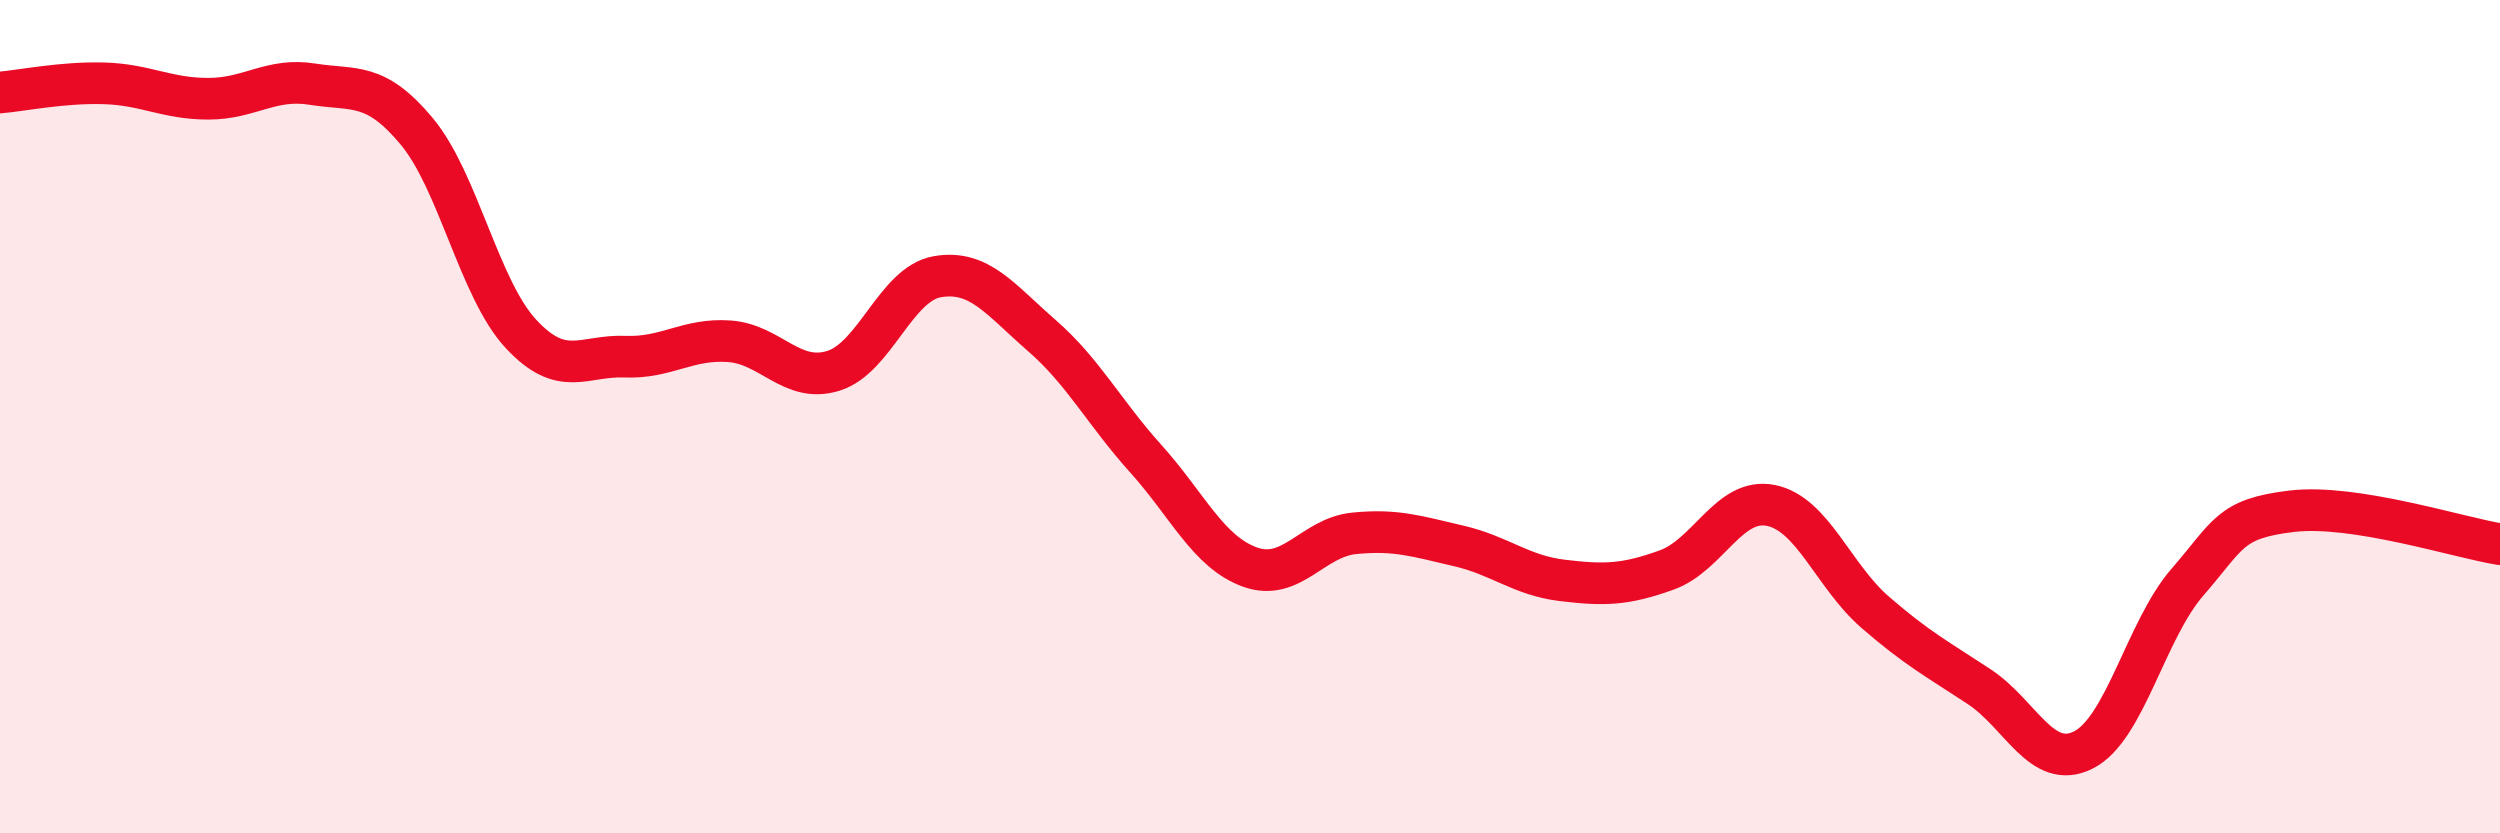
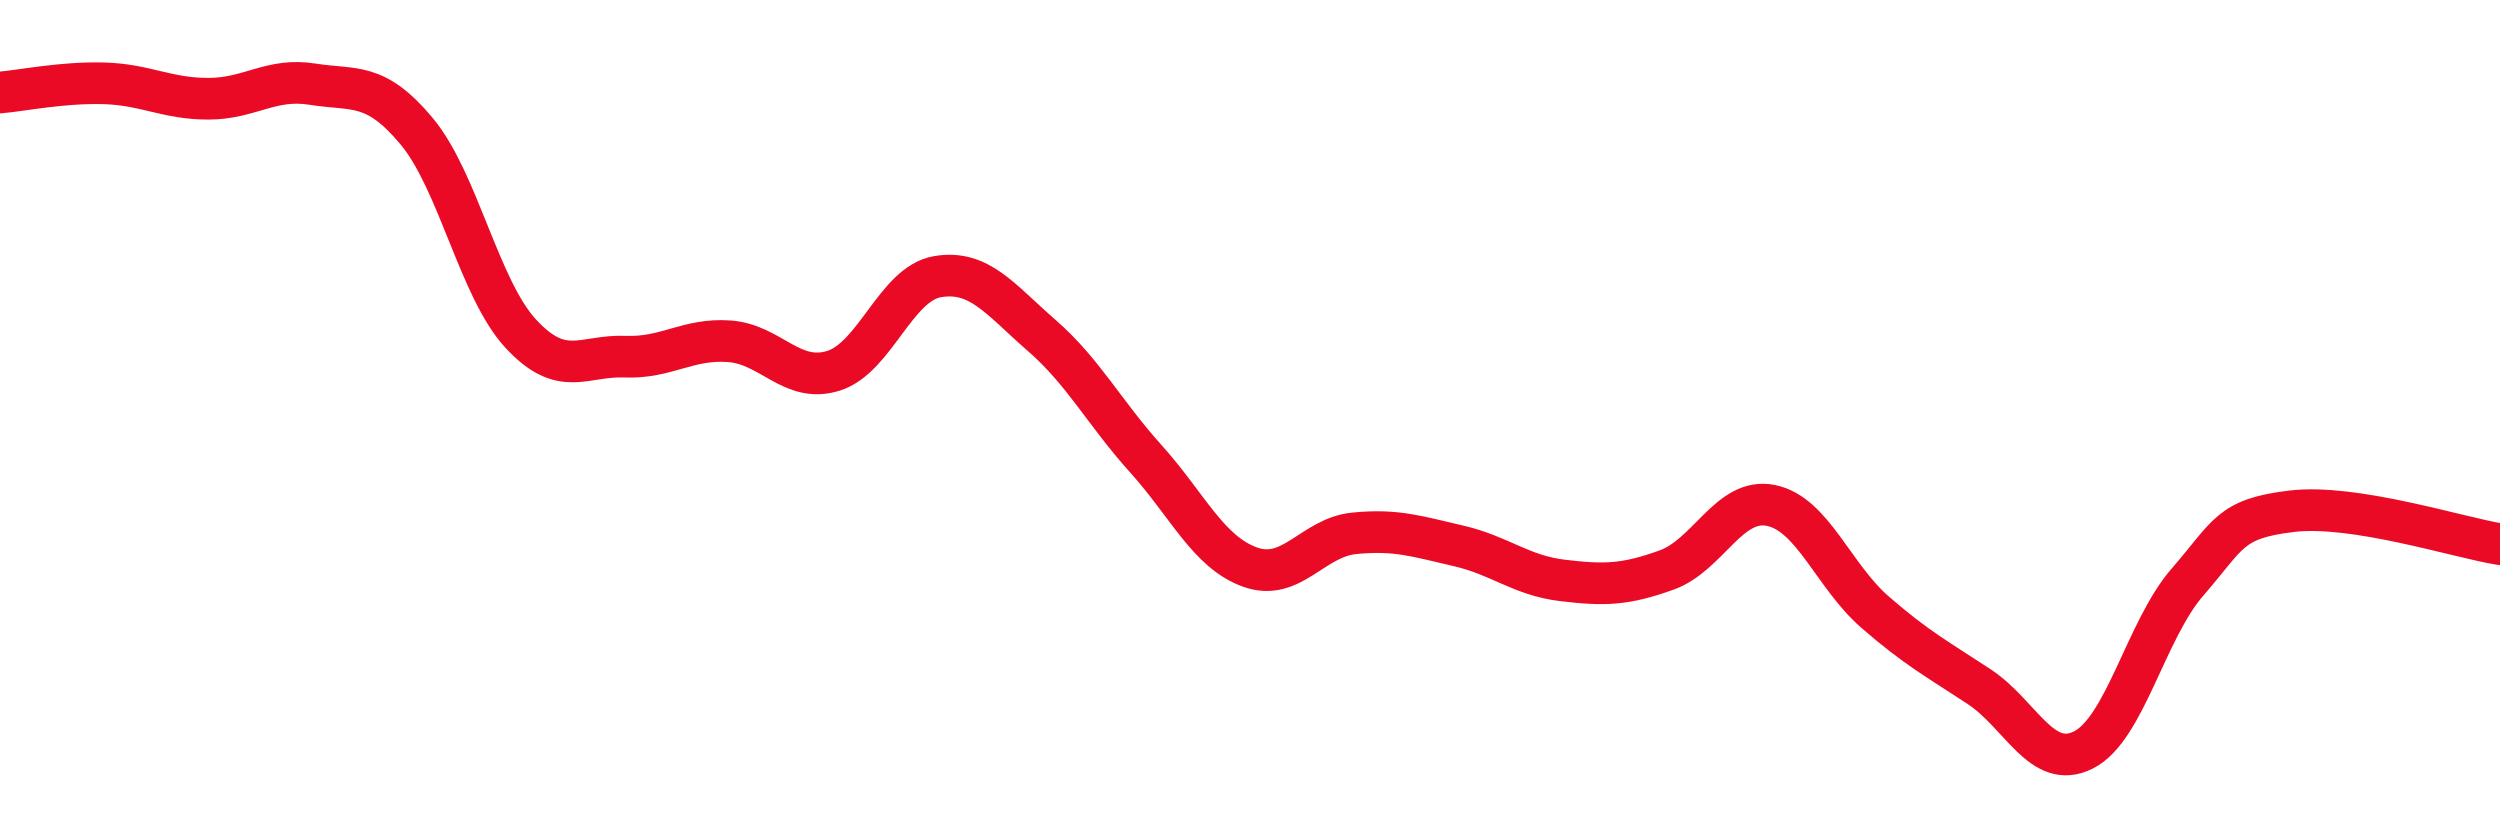
<svg xmlns="http://www.w3.org/2000/svg" width="60" height="20" viewBox="0 0 60 20">
-   <path d="M 0,2.22 C 0.5,2.18 1.5,1.97 2.5,2 C 3.5,2.03 4,2.37 5,2.37 C 6,2.37 6.5,1.86 7.5,2.02 C 8.5,2.18 9,1.95 10,3.15 C 11,4.35 11.5,6.93 12.5,8.01 C 13.5,9.09 14,8.52 15,8.56 C 16,8.6 16.5,8.12 17.5,8.19 C 18.5,8.26 19,9.21 20,8.9 C 21,8.59 21.5,6.81 22.5,6.64 C 23.5,6.47 24,7.18 25,8.05 C 26,8.92 26.5,9.9 27.5,11.01 C 28.5,12.12 29,13.25 30,13.61 C 31,13.97 31.5,12.9 32.5,12.8 C 33.5,12.7 34,12.87 35,13.1 C 36,13.33 36.5,13.81 37.5,13.93 C 38.5,14.05 39,14.04 40,13.68 C 41,13.32 41.5,11.93 42.5,12.13 C 43.5,12.33 44,13.82 45,14.69 C 46,15.56 46.5,15.82 47.5,16.48 C 48.5,17.14 49,18.5 50,18 C 51,17.5 51.5,15.12 52.5,13.97 C 53.5,12.82 53.5,12.45 55,12.27 C 56.5,12.09 59,12.9 60,13.06L60 20L0 20Z" fill="#EB0A25" opacity="0.1" stroke-linecap="round" stroke-linejoin="round" />
  <path d="M 0,2.22 C 0.5,2.18 1.5,1.97 2.5,2 C 3.5,2.03 4,2.37 5,2.37 C 6,2.37 6.5,1.86 7.5,2.02 C 8.5,2.18 9,1.95 10,3.15 C 11,4.35 11.5,6.93 12.5,8.01 C 13.5,9.09 14,8.52 15,8.56 C 16,8.6 16.5,8.12 17.5,8.19 C 18.5,8.26 19,9.21 20,8.9 C 21,8.59 21.5,6.81 22.5,6.64 C 23.5,6.47 24,7.18 25,8.05 C 26,8.92 26.5,9.9 27.5,11.01 C 28.5,12.12 29,13.25 30,13.61 C 31,13.97 31.5,12.9 32.5,12.8 C 33.5,12.7 34,12.87 35,13.1 C 36,13.33 36.5,13.81 37.5,13.93 C 38.5,14.05 39,14.04 40,13.68 C 41,13.32 41.5,11.93 42.5,12.13 C 43.5,12.33 44,13.82 45,14.69 C 46,15.56 46.5,15.82 47.5,16.48 C 48.5,17.14 49,18.5 50,18 C 51,17.5 51.5,15.12 52.5,13.97 C 53.5,12.82 53.5,12.45 55,12.27 C 56.5,12.09 59,12.9 60,13.06" stroke="#EB0A25" stroke-width="1" fill="none" stroke-linecap="round" stroke-linejoin="round" />
</svg>